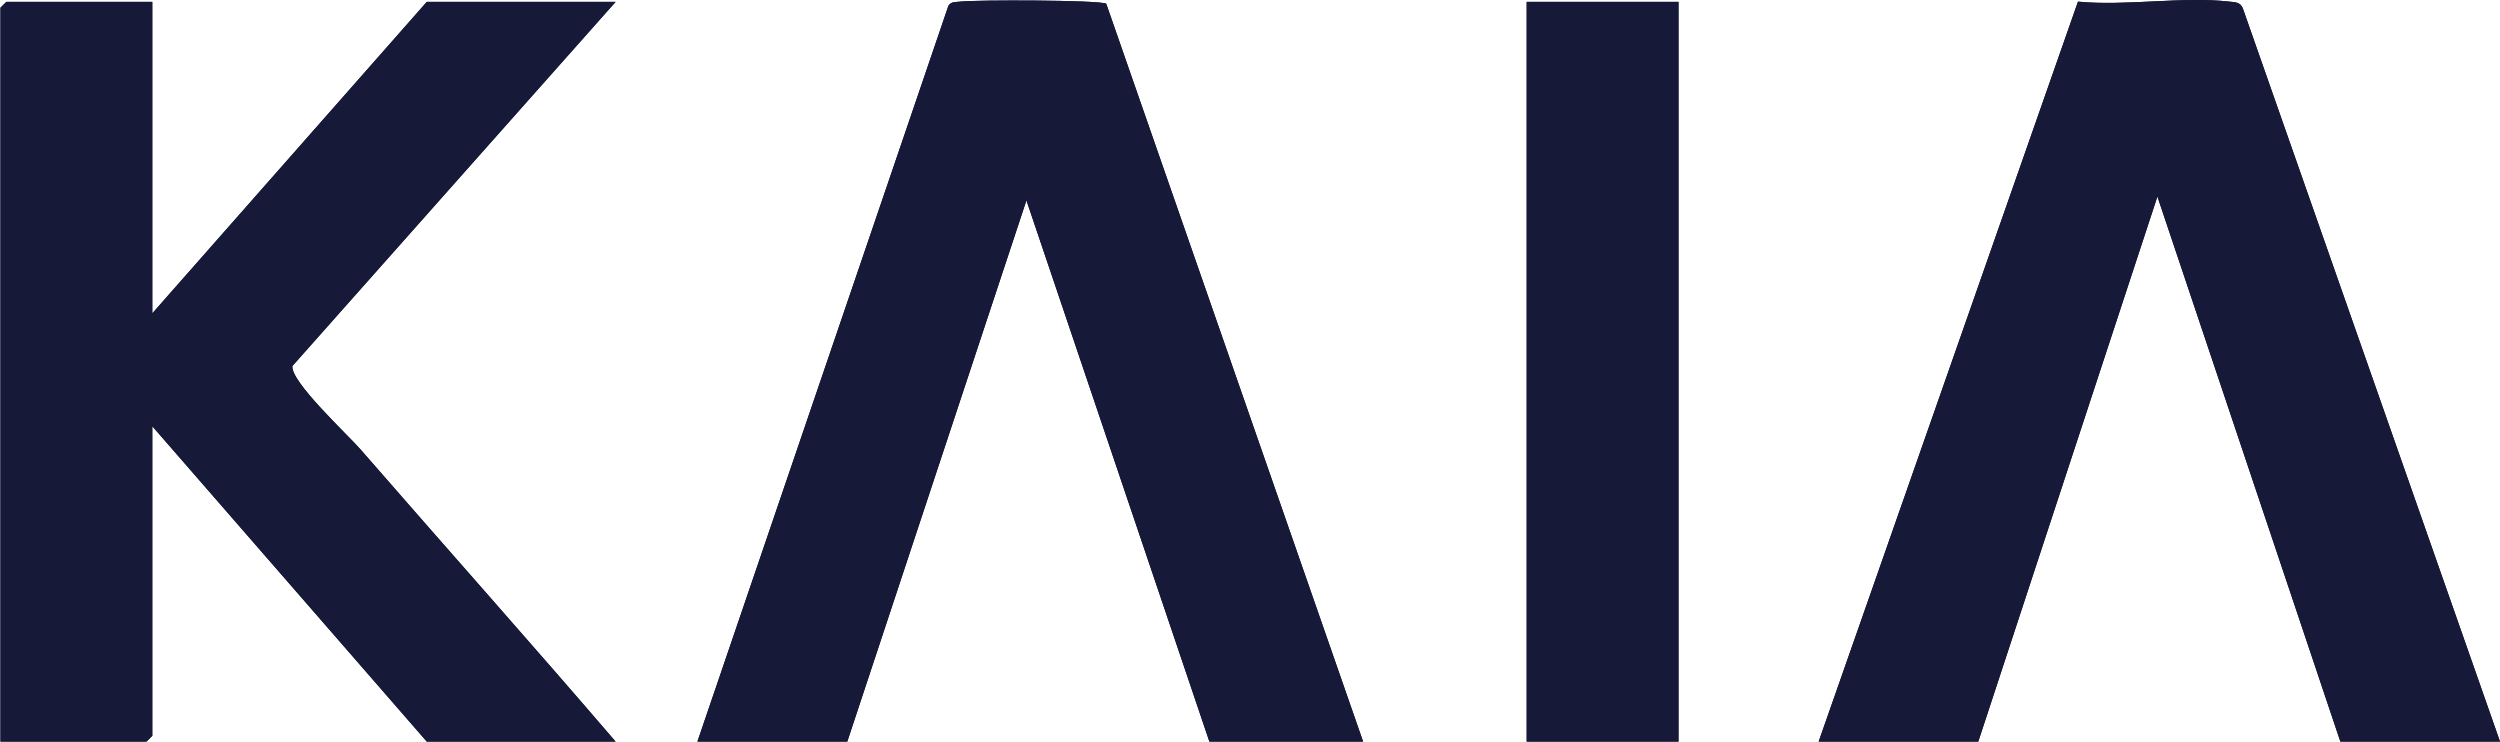
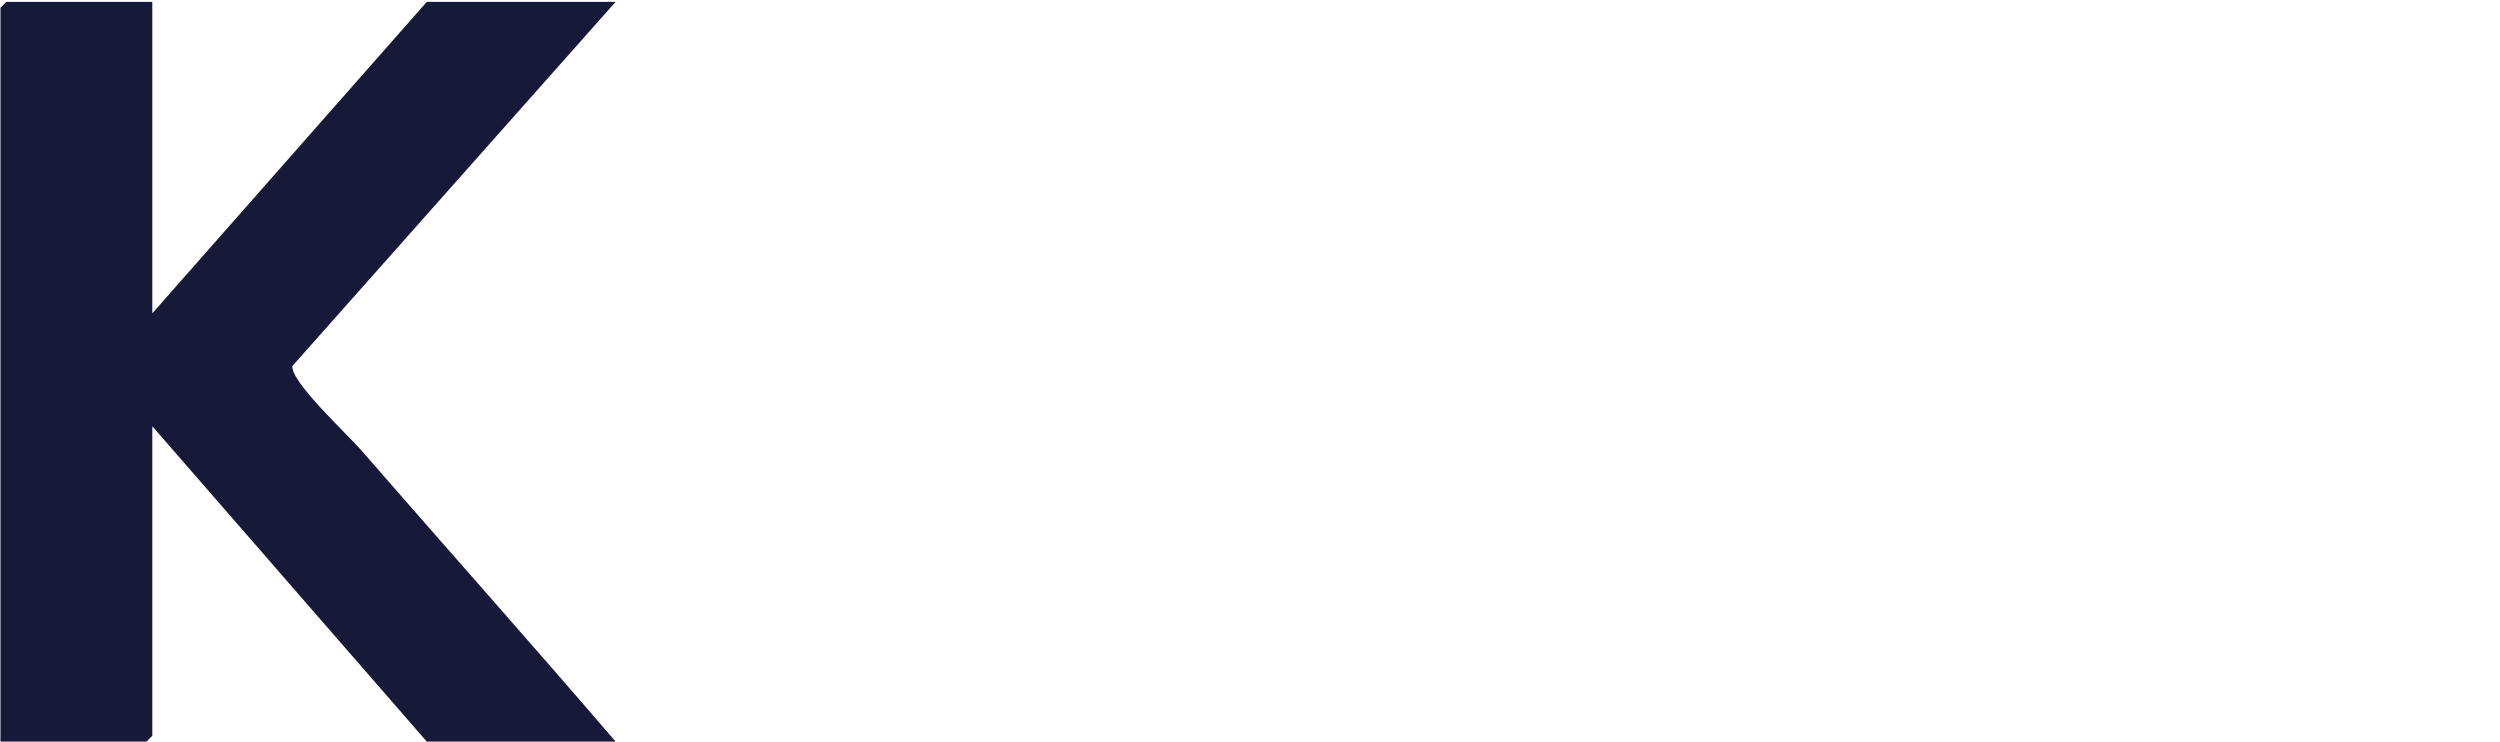
<svg xmlns="http://www.w3.org/2000/svg" id="Layer_1" version="1.1" viewBox="0 0 642.12 190.48">
  <defs>
    <style>
      .st0 {
        fill: #161938;
      }
    </style>
  </defs>
-   <path class="st0" d="M39.12.48H1.62L.12,1.98v188.5h37.5l1.5-1.5v-79.5l70.5,81h48.5c-21.61-25.18-43.7-49.97-65.49-75.01-3.38-3.88-17.97-17.37-17.54-21.45L158.12.48h-48.5L39.12,80.48V.48ZM350.12,190.48L284.14.96c-1.61-.97-33.66-1.02-37.57-.54-1.1.14-2.22-.06-2.96,1.04l-64.48,189.02h38.5l46.01-139.01,46.99,139.01h39.5-.01ZM431.12.48h-39v190h39V.48ZM642.12,190.48L576.03,2.06c-.72-1.54-1.92-1.48-3.36-1.64-12.03-1.38-26.62,1.19-38.95,0l-66.61,190.06h41l46.01-140,46.99,140h41.01Z" />
  <path class="st0" d="M39.12.48v80L109.62.48h48.5l-83.03,93.54c-.43,4.08,14.17,17.57,17.54,21.45,21.79,25.04,43.88,49.83,65.49,75.01h-48.5L39.12,109.48v79.5l-1.5,1.5H.12V1.98L1.62.48h37.5Z" />
-   <path class="st0" d="M642.12,190.48h-41l-46.99-140-46.01,140h-41L533.73.42c12.33,1.2,26.92-1.38,38.95,0,1.43.17,2.64.1,3.36,1.64l66.09,188.41h-.01Z" />
-   <path class="st0" d="M350.12,190.48h-39.5l-46.99-139.01-46.01,139.01h-38.5L243.6,1.46c.74-1.1,1.86-.9,2.96-1.04,3.91-.48,35.96-.43,37.57.54l65.98,189.52h0Z" />
-   <rect class="st0" x="392.12" y=".48" width="39" height="190" />
</svg>